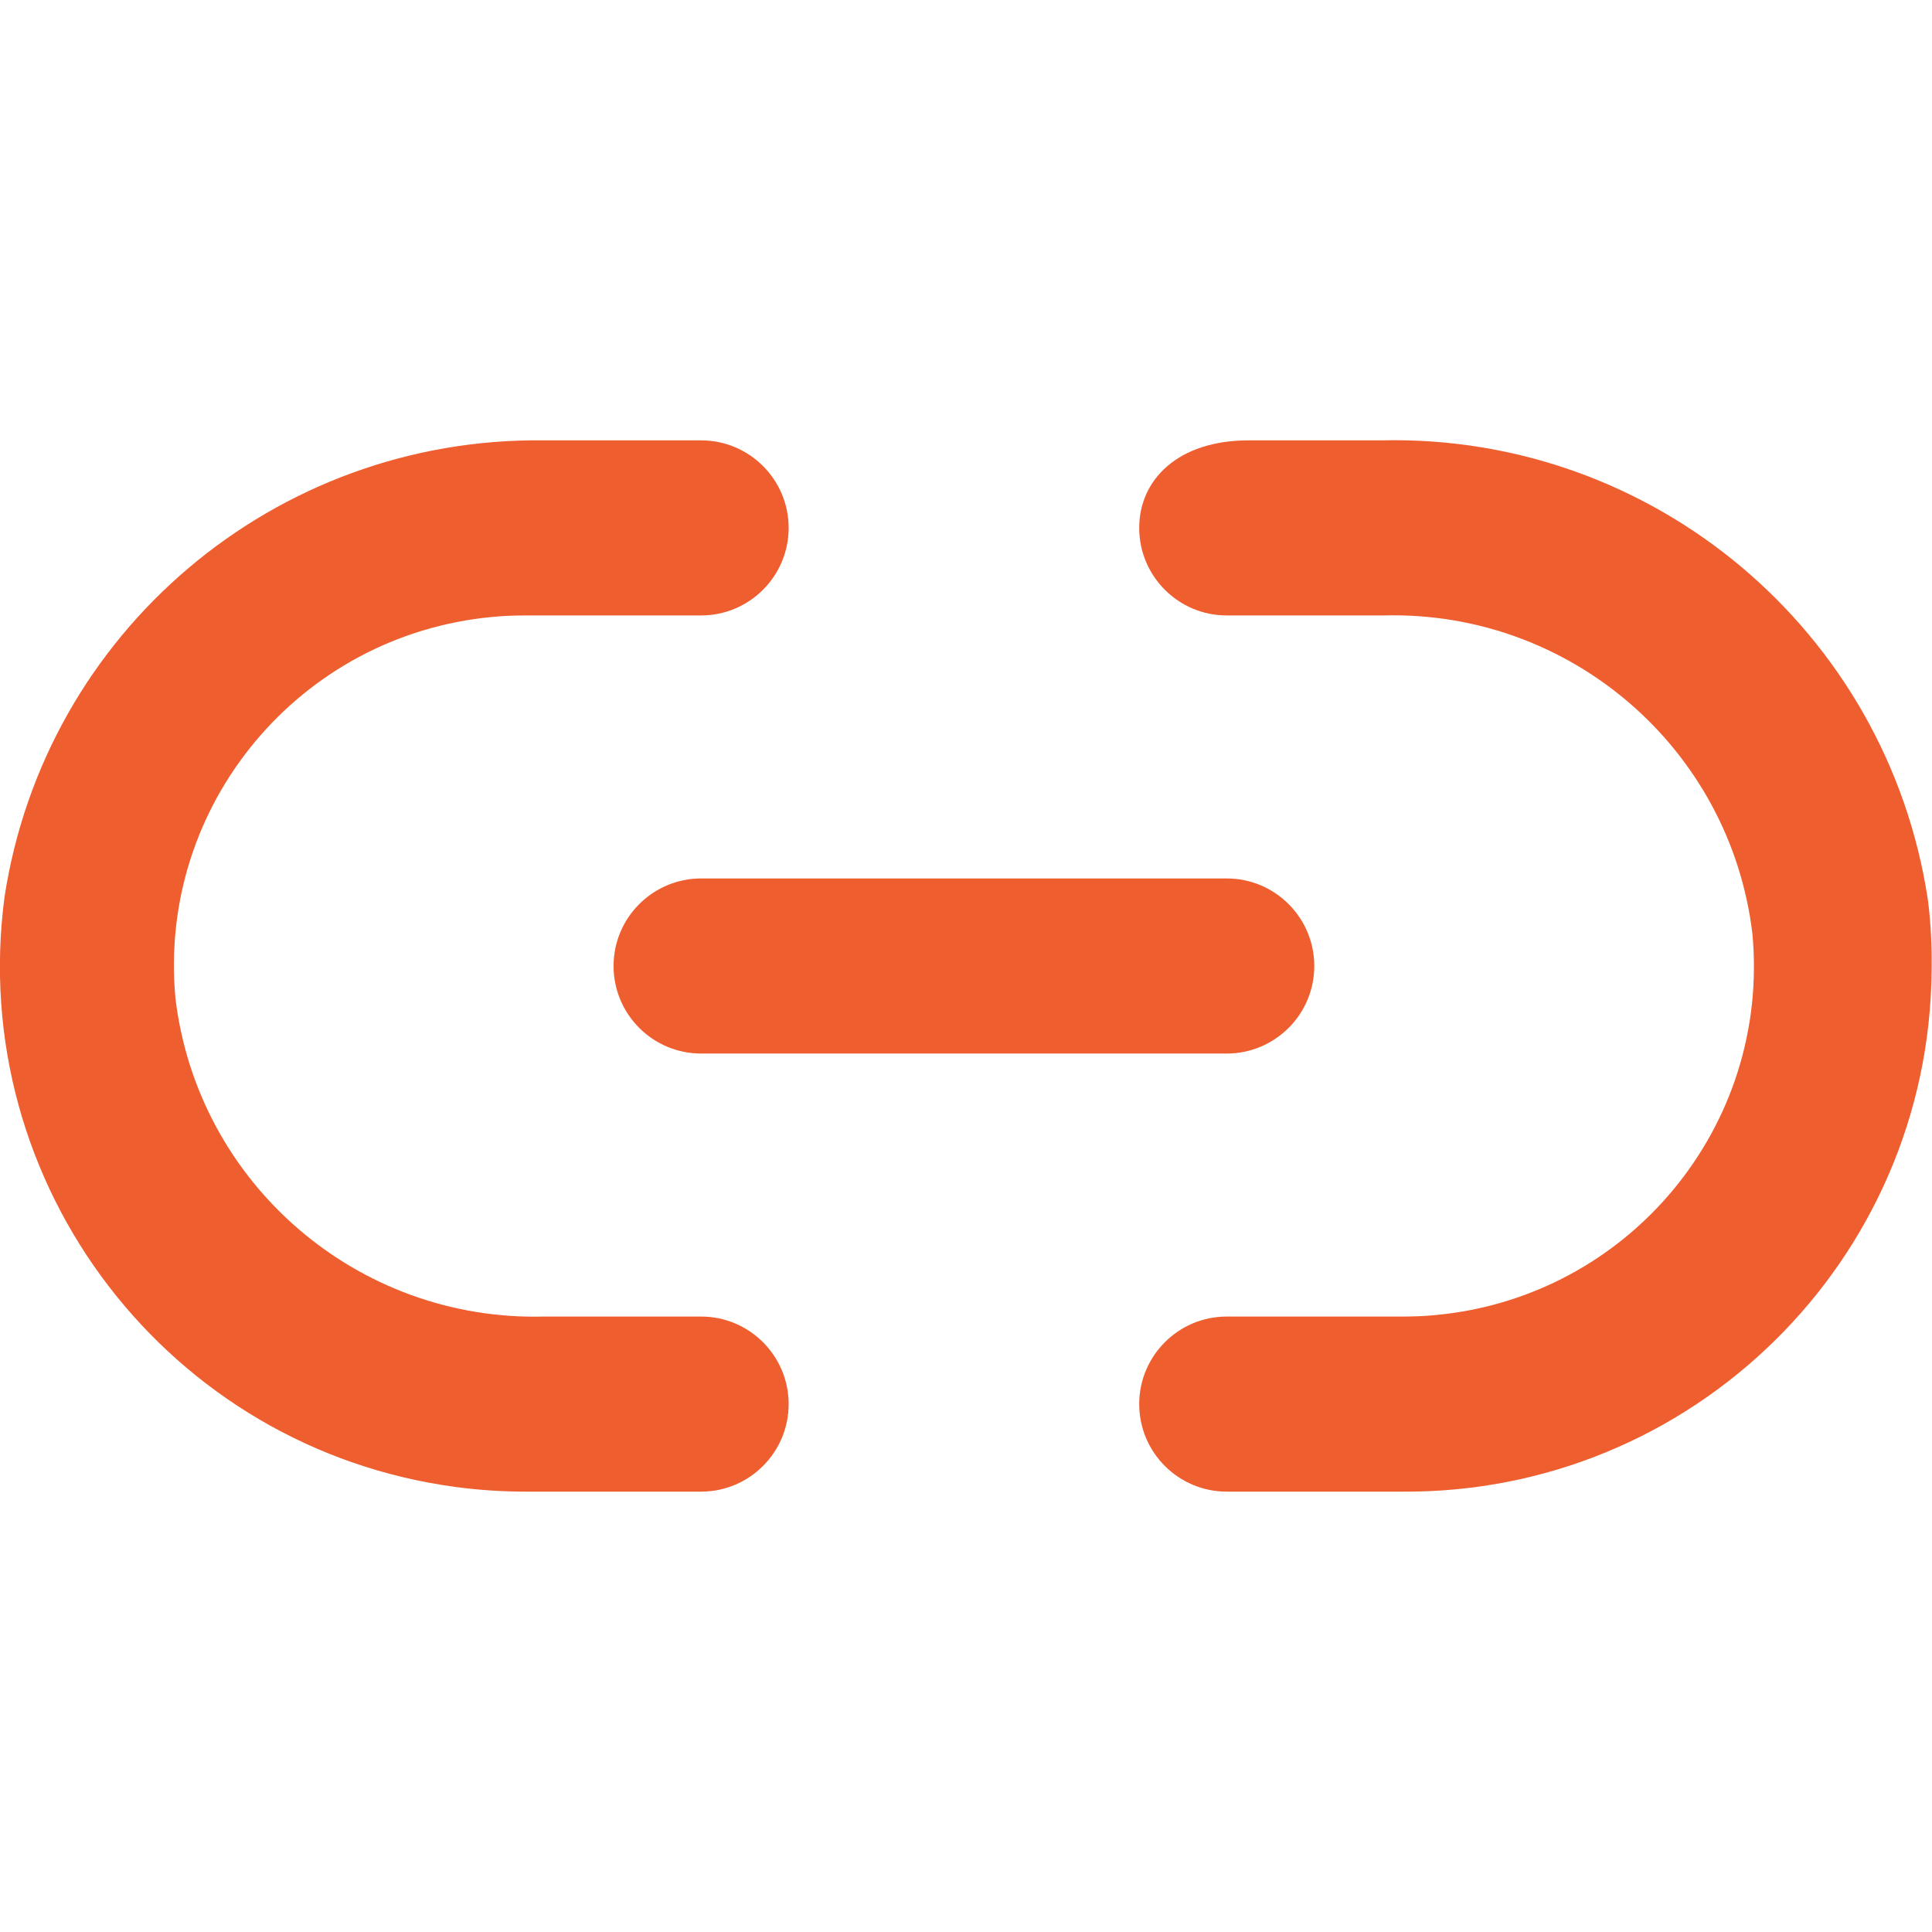
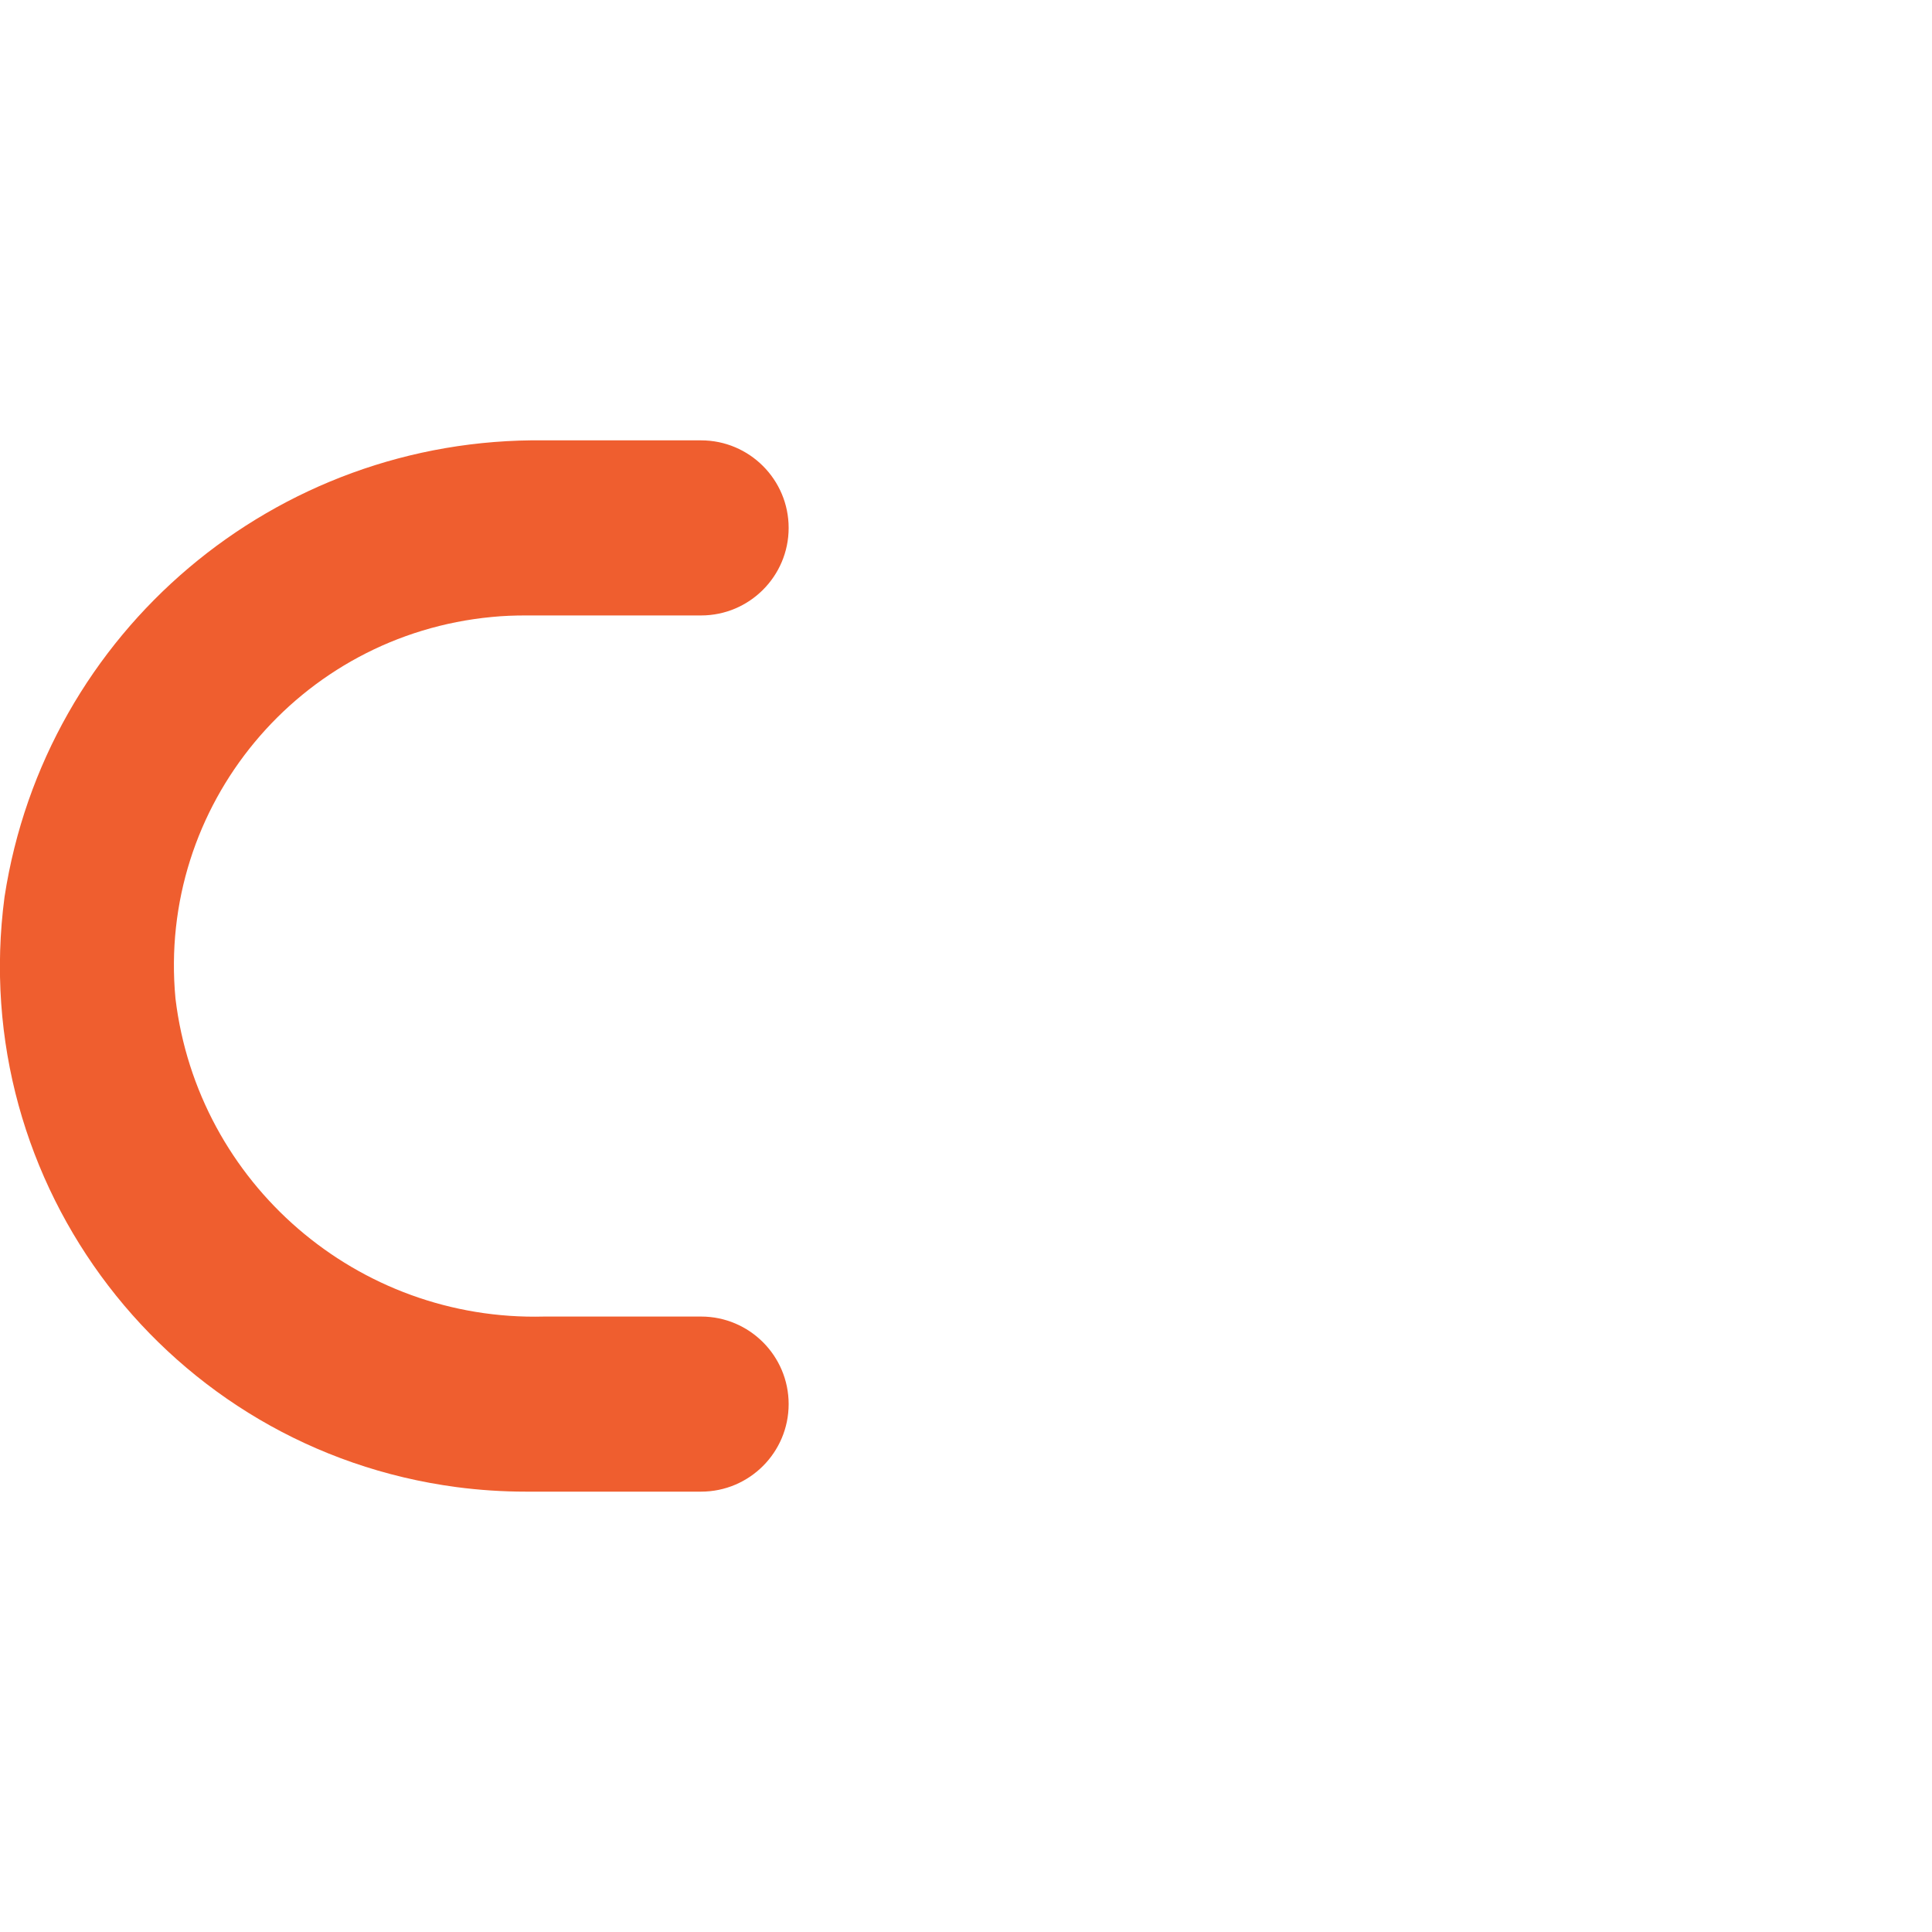
<svg xmlns="http://www.w3.org/2000/svg" version="1.1" id="Layer_1" x="0px" y="0px" viewBox="0 0 512 512" style="enable-background:new 0 0 512 512;" xml:space="preserve">
  <style type="text/css">
	.st0{fill:#EF5E2F;}
</style>
  <g>
-     <path class="st0" d="M162.6,256c0,12.8,10.4,23.2,23.2,23.2h139.3c12.8,0,23.2-10.4,23.2-23.2c0-12.8-10.4-23.2-23.2-23.2H185.8   C173,232.8,162.6,243.2,162.6,256z" />
    <path class="st0" d="M185.8,348.9h-41.6c-49.4,1.3-91.8-35.2-97.7-84.3c-4.8-51.1,32.8-96.3,83.9-101.1c3-0.3,6-0.4,9-0.4h46.4   c12.8,0,23.2-10.4,23.2-23.2s-10.4-23.2-23.2-23.2h-41.6C73,115.8,12,167.3,1.2,237.7C-8.9,314,44.7,384,121,394.1   c6.1,0.8,12.2,1.2,18.4,1.2h46.4c12.8,0,23.2-10.4,23.2-23.2C209,359.3,198.6,348.9,185.8,348.9z" />
-     <path class="st0" d="M510.9,238.4C500.1,167.1,438,115,366,116.7h-35.1c-18.8,0-29,10.5-29,23.2c0,12.8,10.4,23.2,23.2,23.2h41.6   c49.4-1.3,91.8,35.2,97.7,84.3c4.8,51.1-32.8,96.3-83.9,101.1c-3,0.3-6,0.4-9,0.4h-46.4c-12.8,0-23.2,10.4-23.2,23.2   c0,12.8,10.4,23.2,23.2,23.2h46.4c76.9,0.6,139.8-61.2,140.4-138.2C512,250.9,511.7,244.6,510.9,238.4z" />
  </g>
</svg>